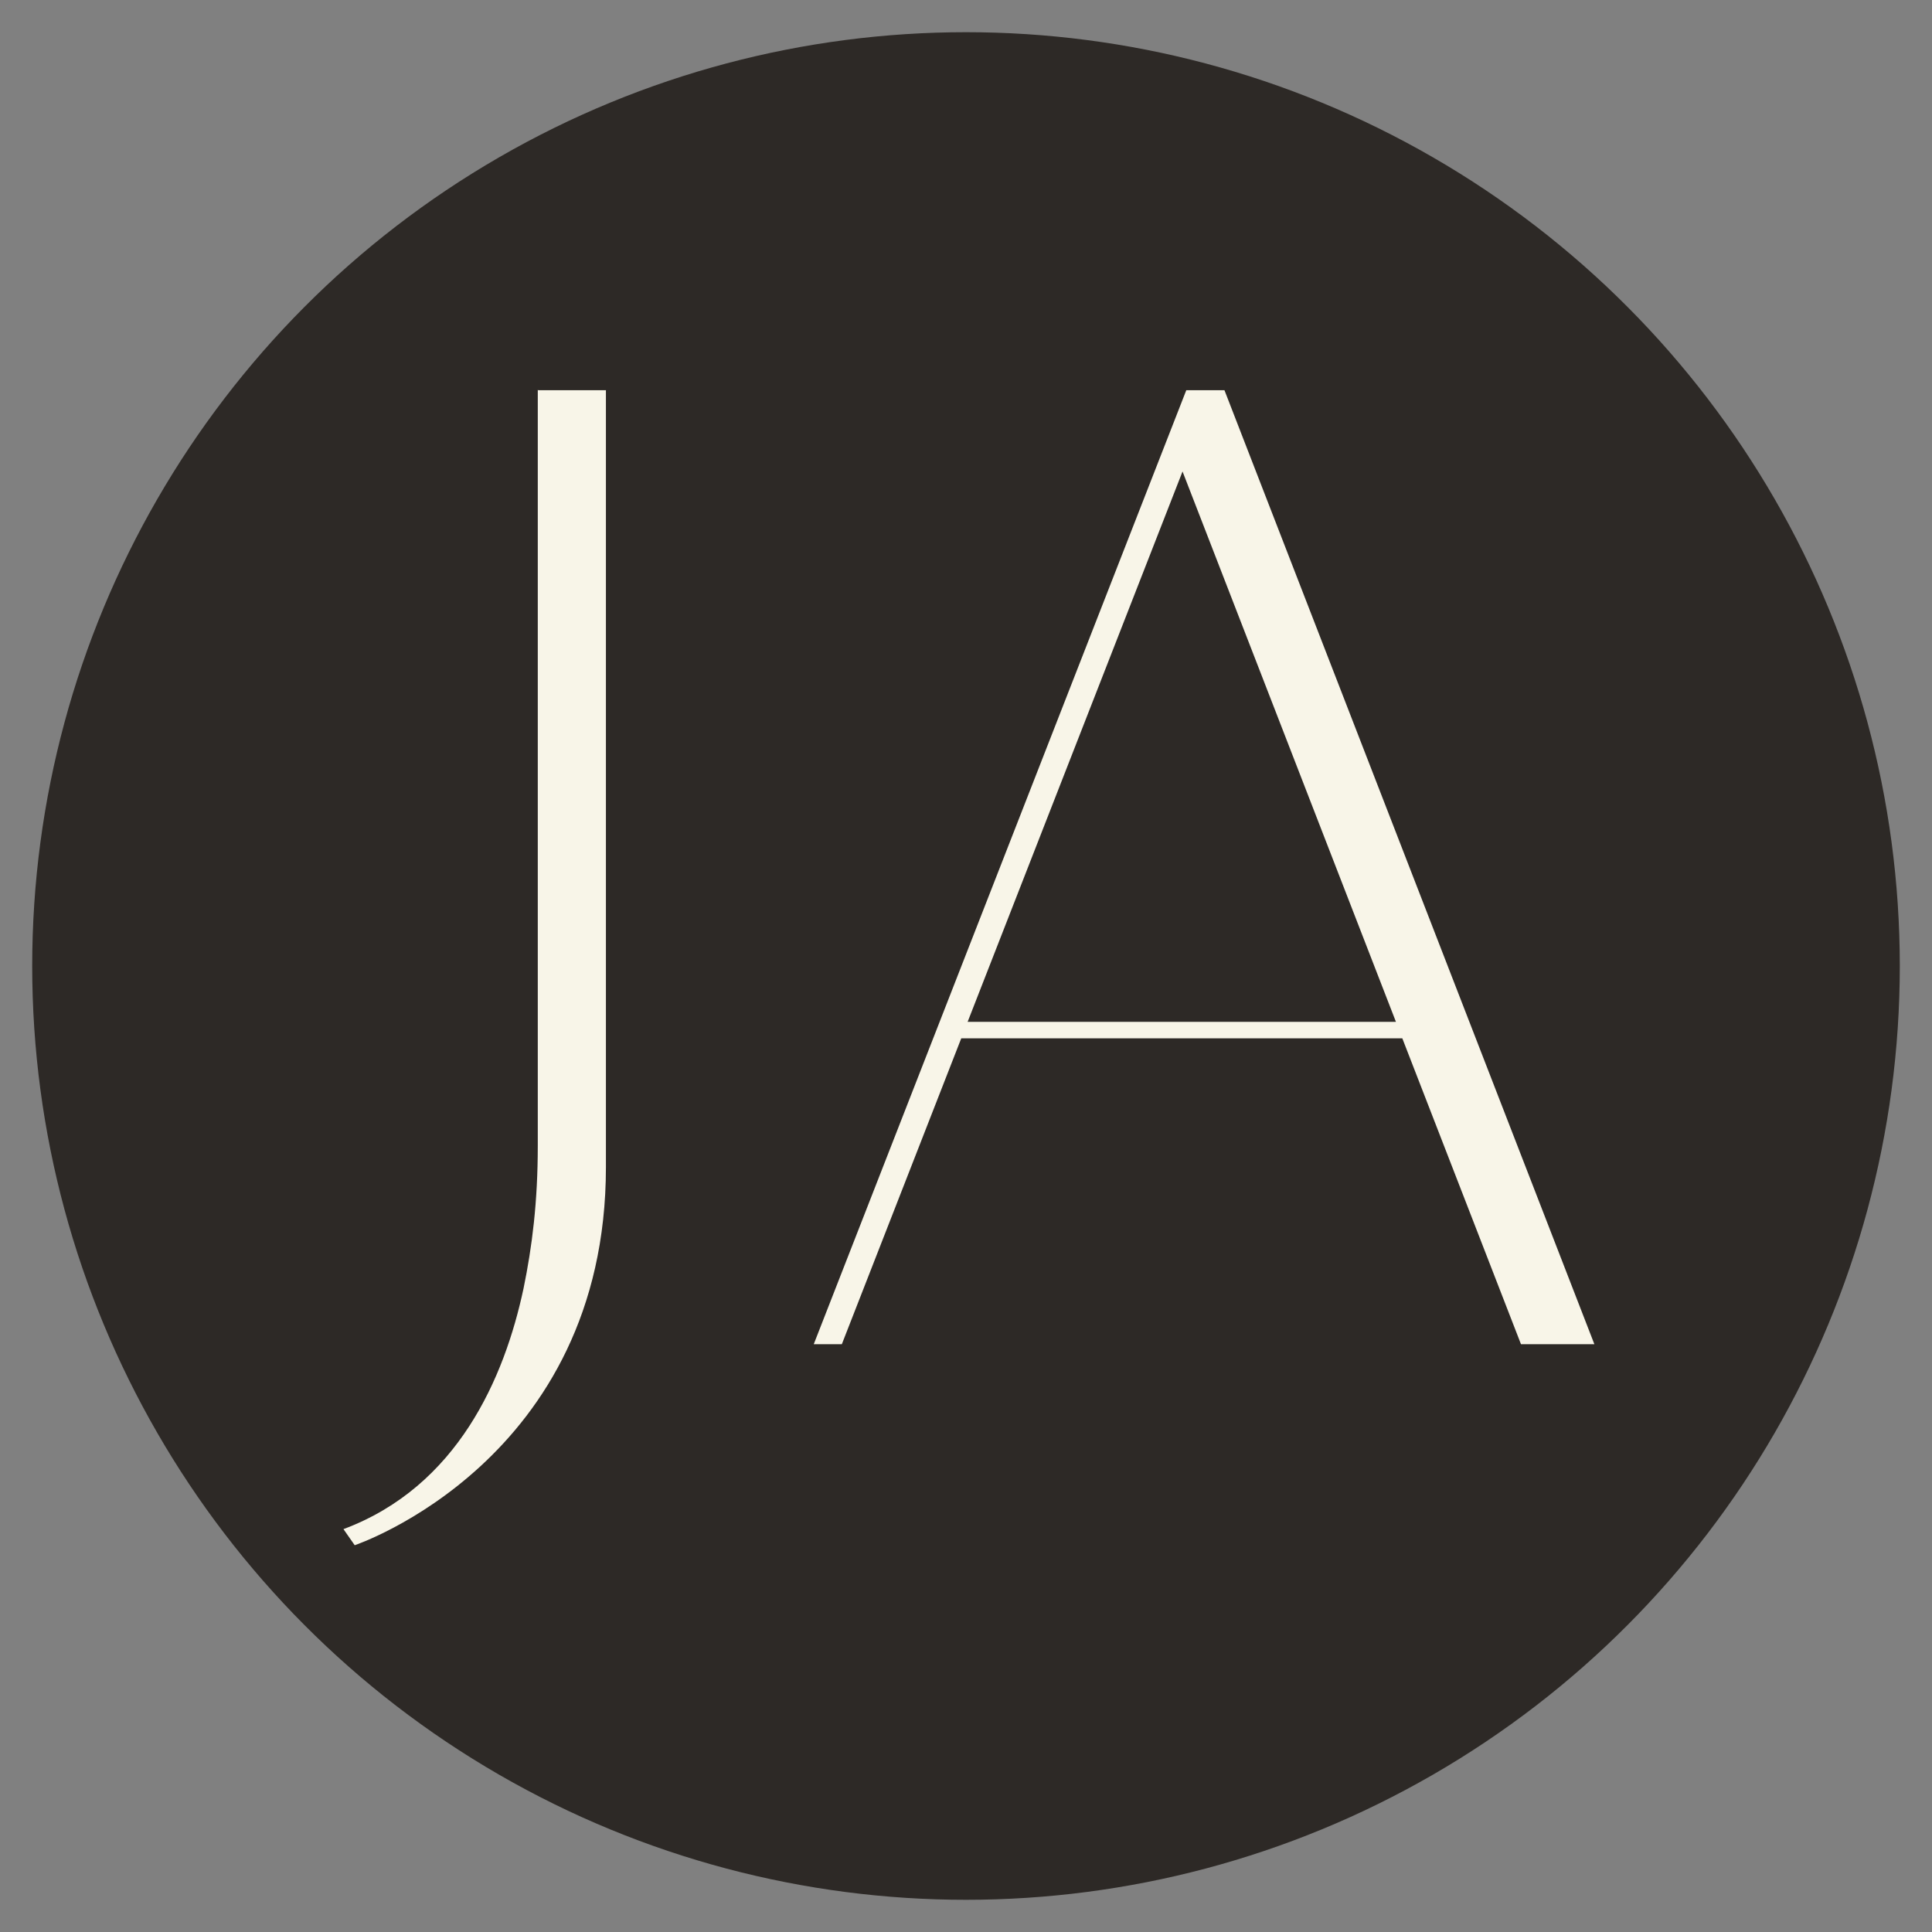
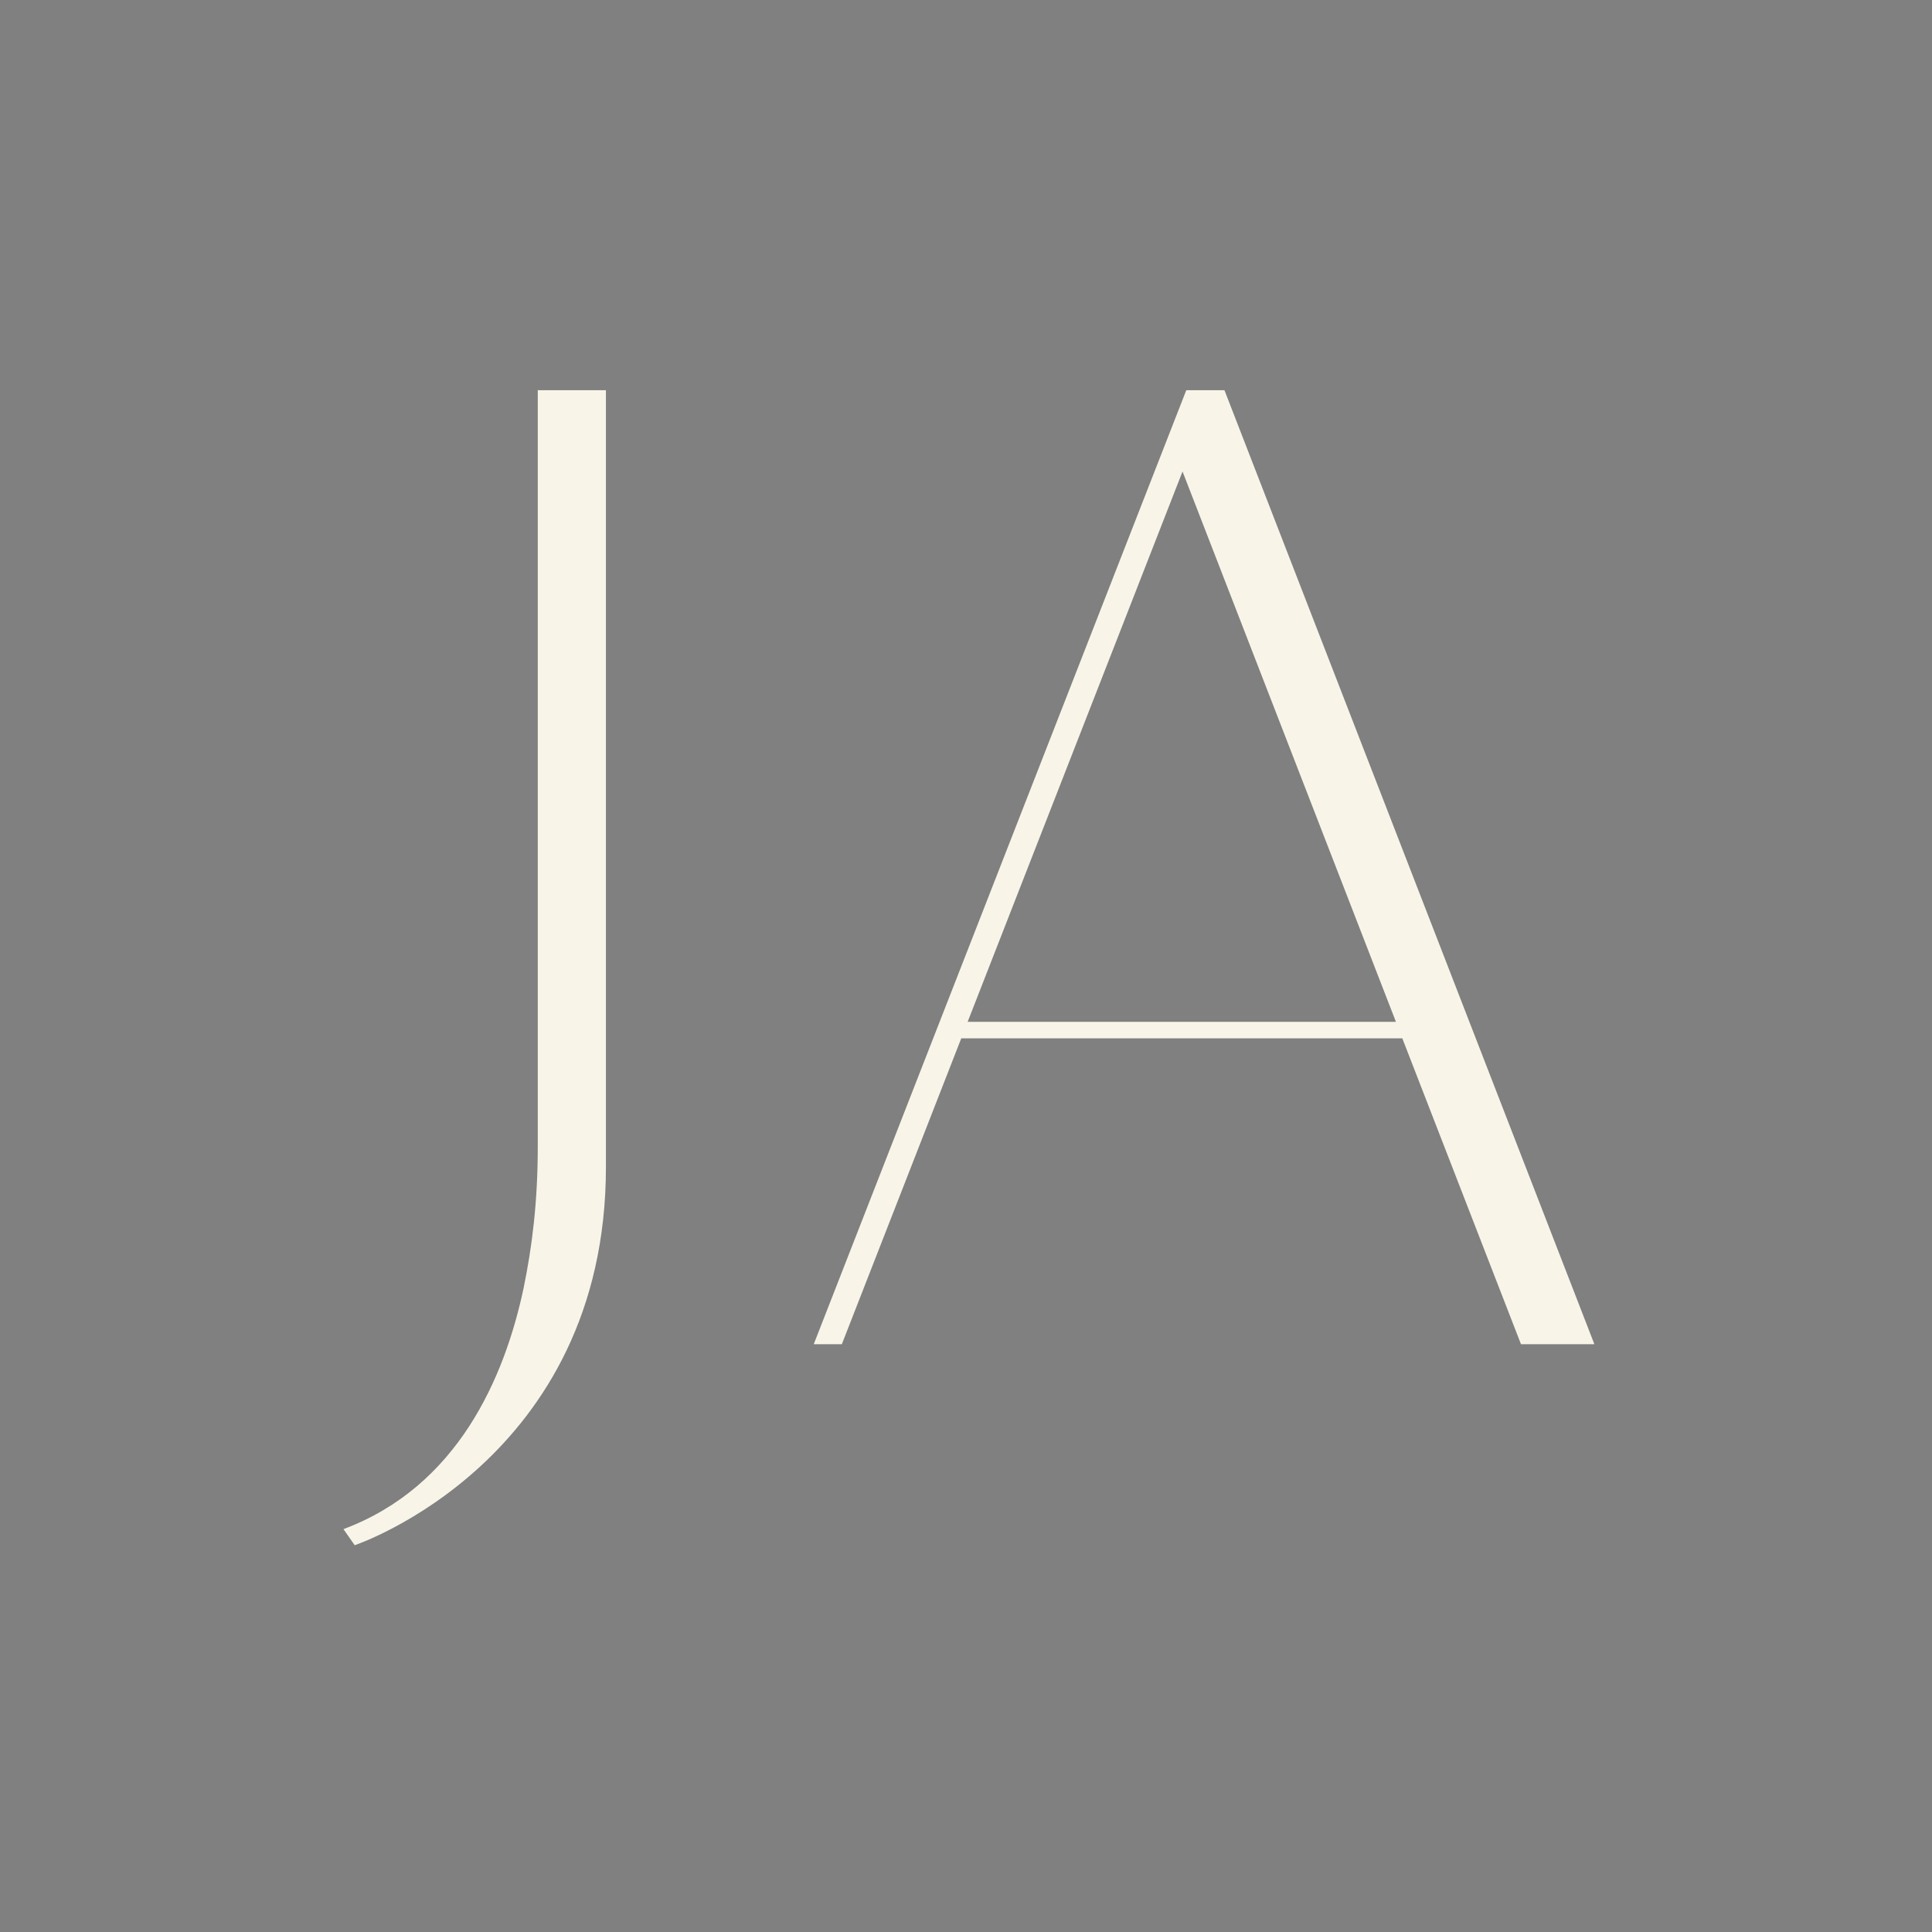
<svg xmlns="http://www.w3.org/2000/svg" width="192" height="192" viewBox="0 0 192 192" fill="none">
  <rect x="0" y="0" width="192" height="192" fill="#808080" stroke="none" />
  <g id="favicon">
-     <circle id="Ellipse 1" cx="96" cy="96" r="92.8" fill="#2D2926" />
    <g id="Group 3827">
      <g id="Group 3826">
        <path id="Vector" d="M96.162 101.55L117.519 46.855L138.727 101.55H96.162ZM121.686 38.781H117.891L80.869 133.586H83.66L95.529 103.187H139.36L151.154 133.586H158.447L121.686 38.781Z" fill="#F8F5E8" />
        <path id="Vector_2" d="M53.444 38.74V113.863C53.444 119.444 52.886 123.871 52.03 128.039C50.133 136.931 45.482 147.721 34.133 151.963L35.25 153.563C35.25 153.563 60.216 145.191 60.216 115.983V38.778H53.481L53.444 38.74Z" fill="#F8F5E8" />
      </g>
    </g>
  </g>
</svg>